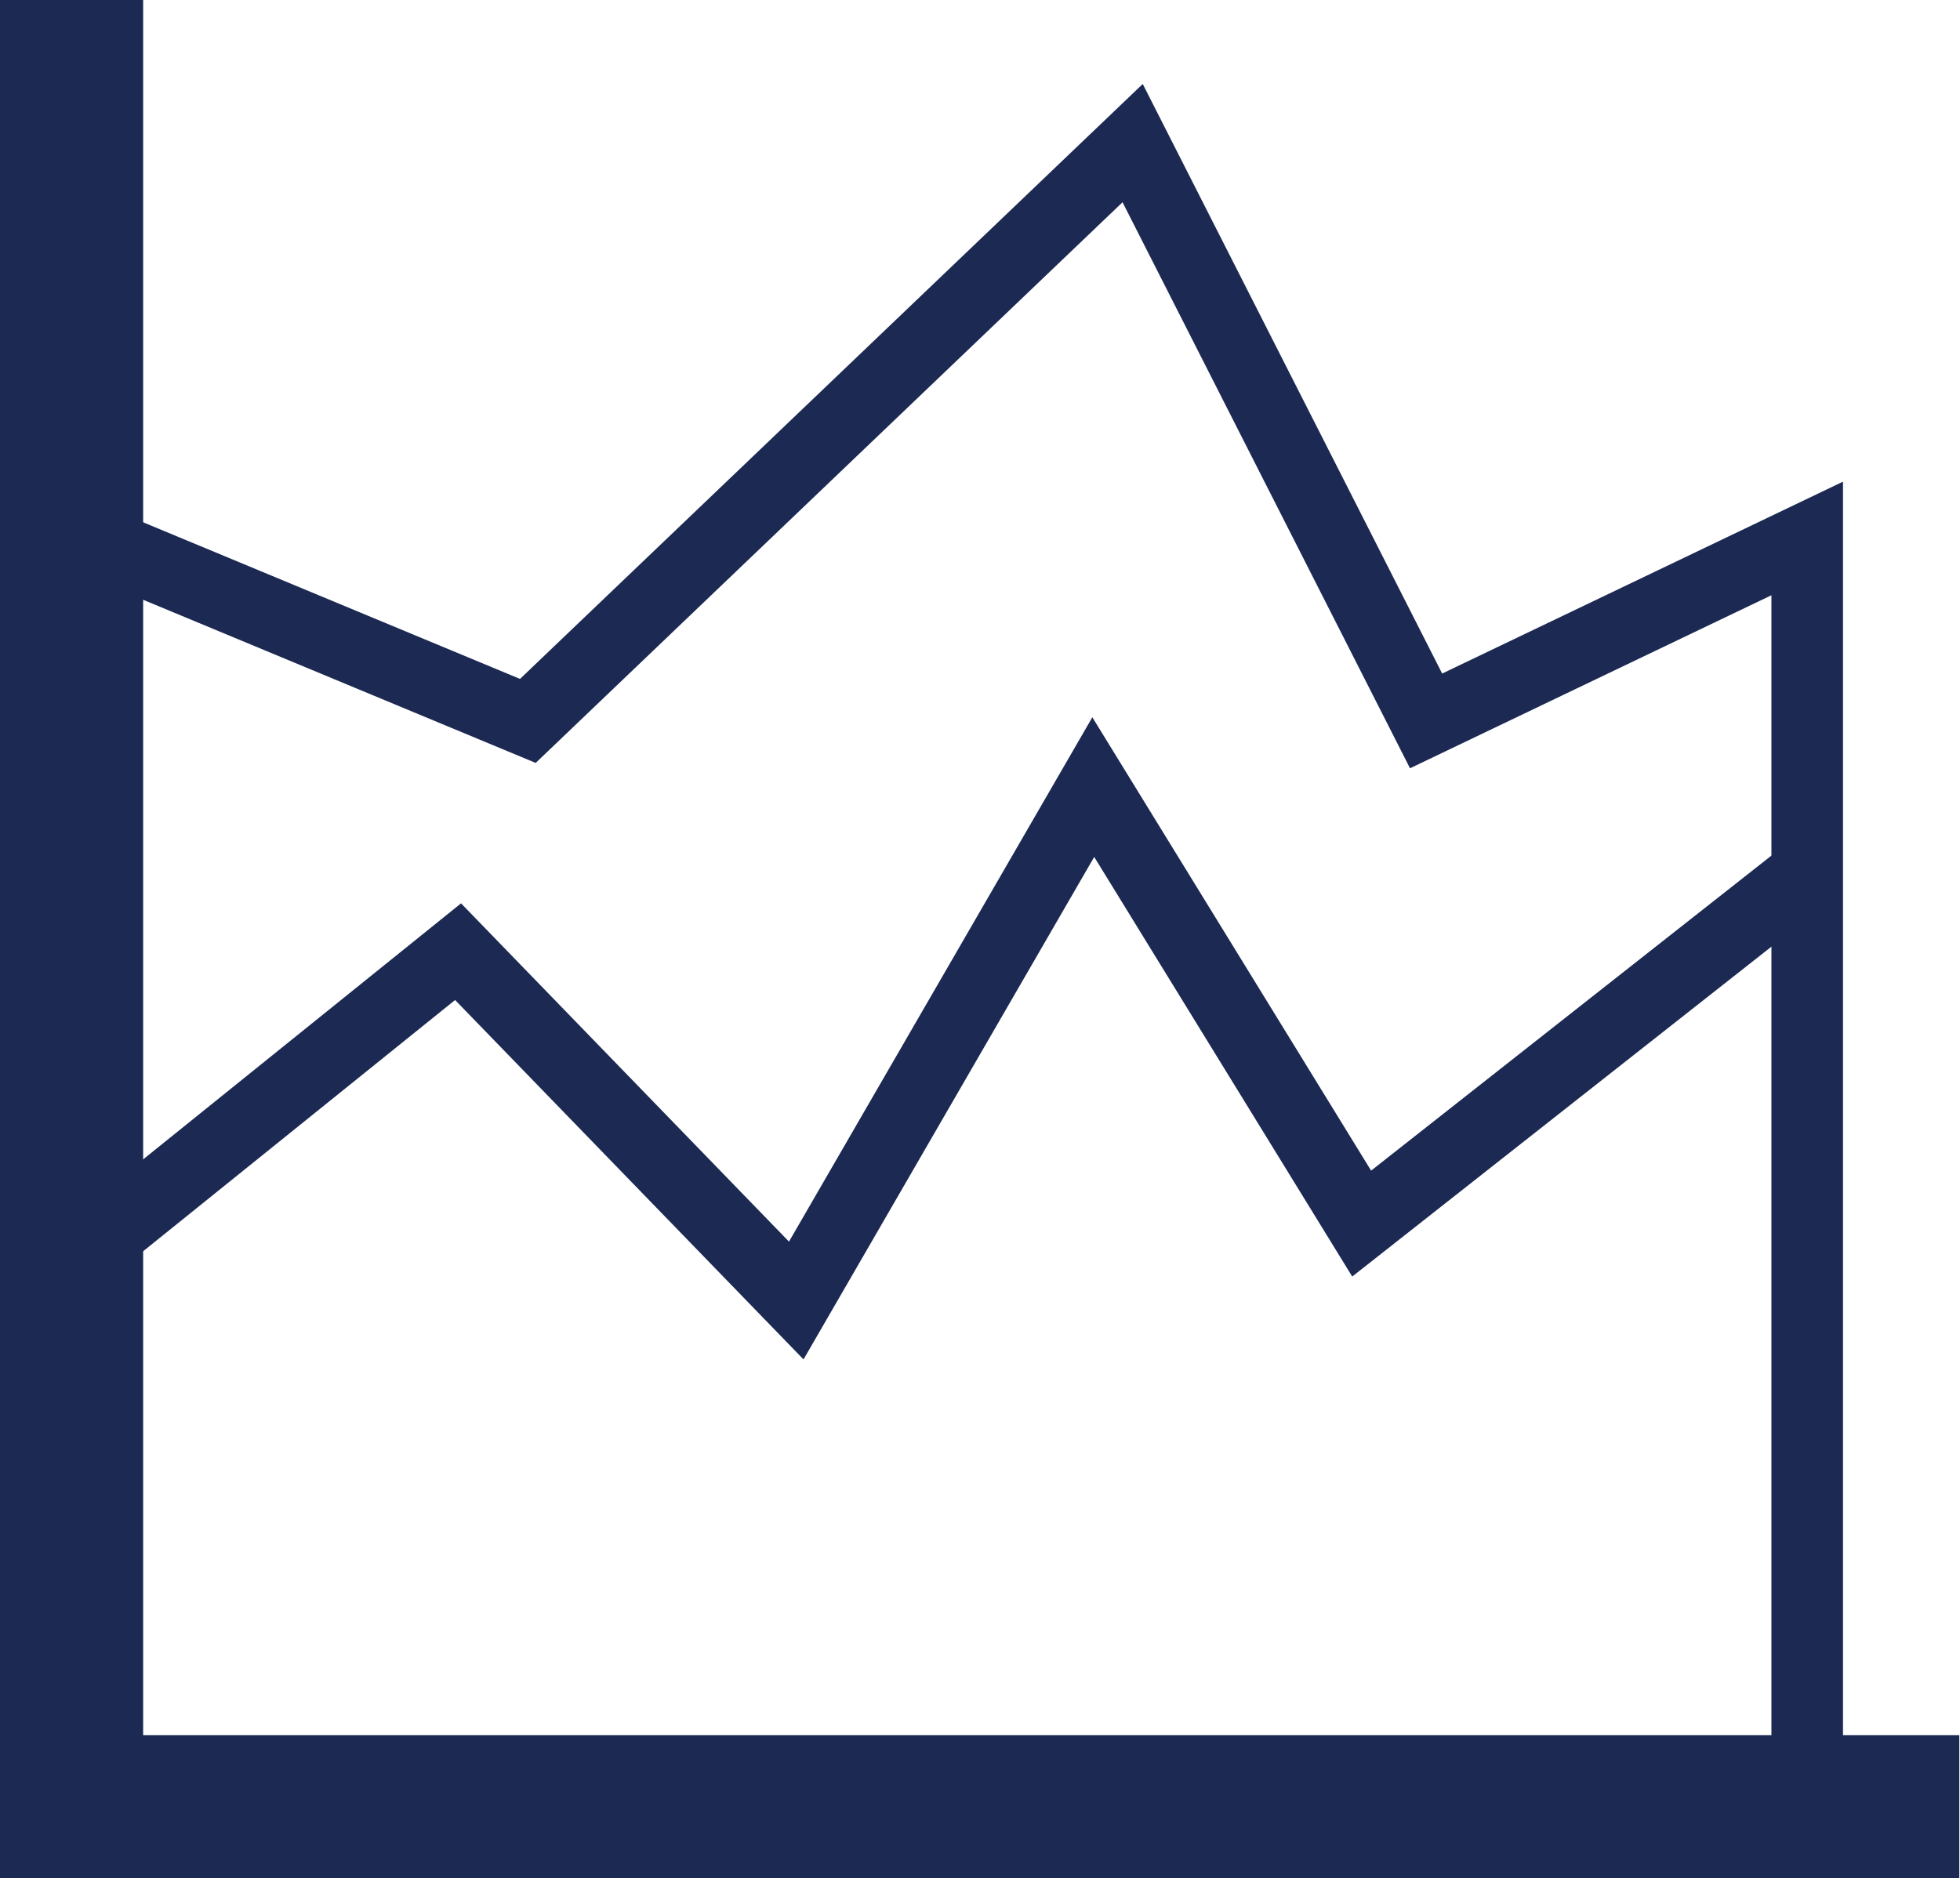
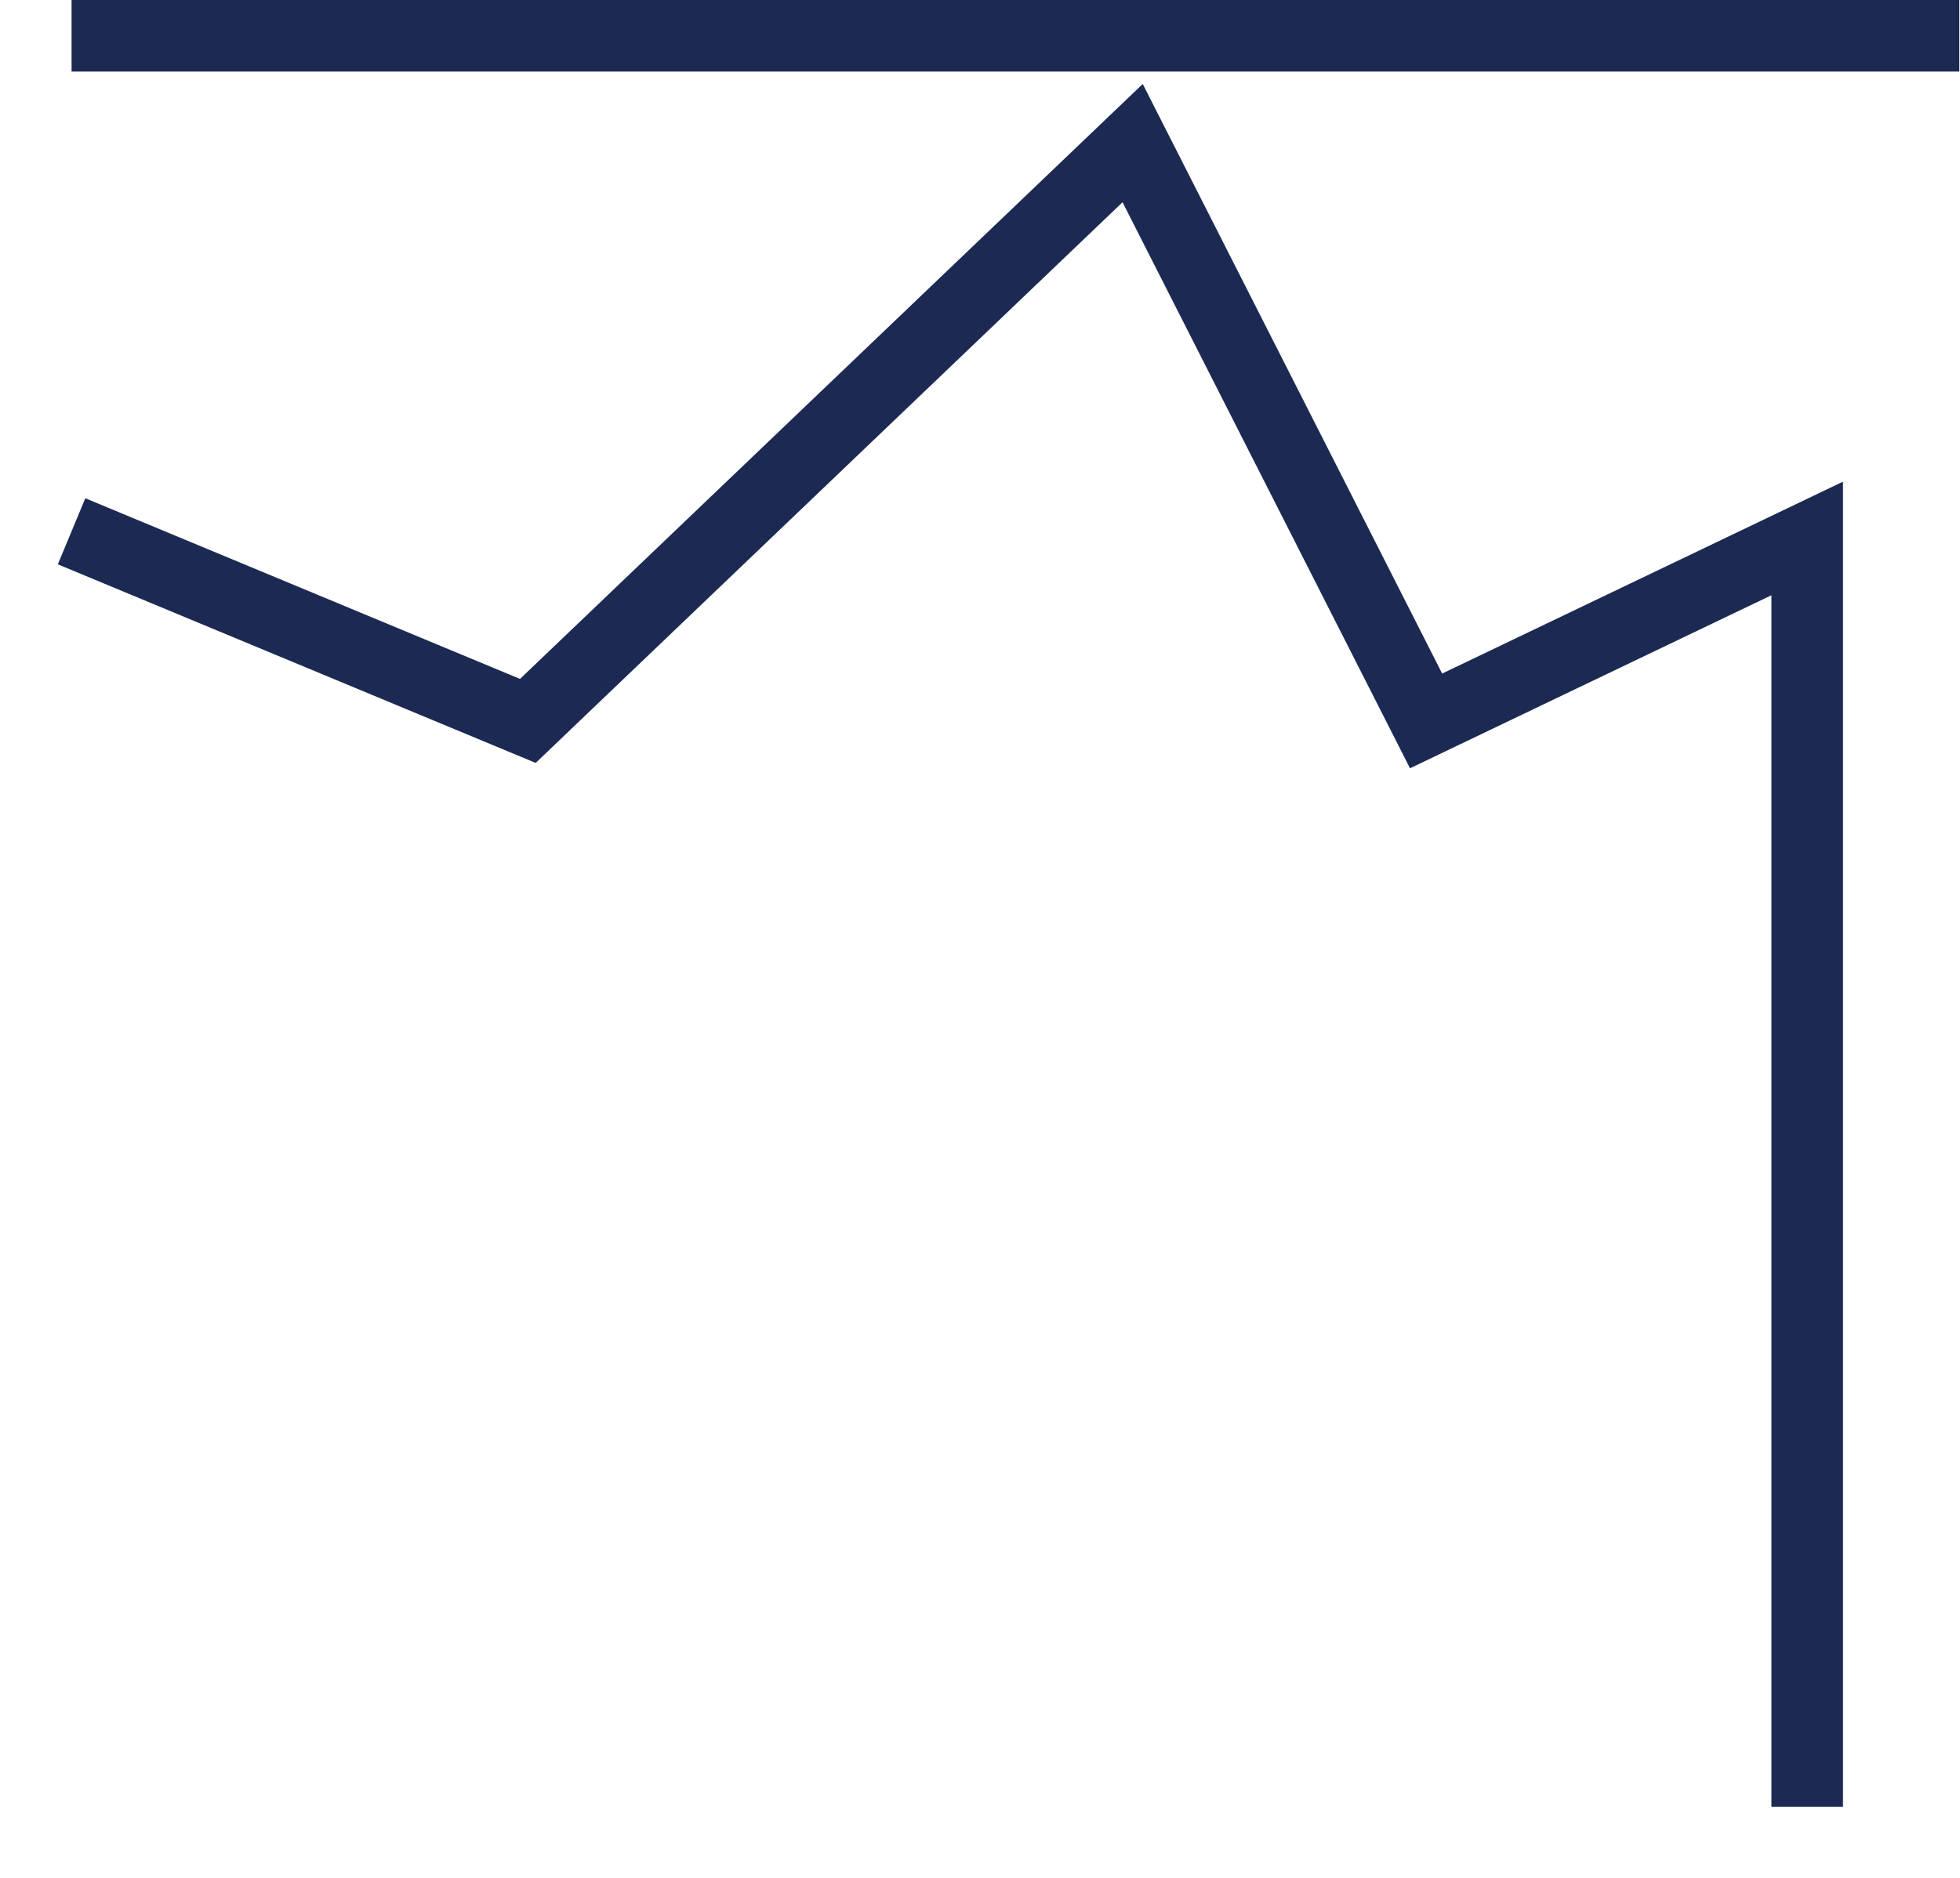
<svg xmlns="http://www.w3.org/2000/svg" width="109.539" height="105">
  <g fill="none" stroke="#1c2a53" stroke-miterlimit="10">
-     <path stroke-width="8" d="M4 0v101h105.5" />
+     <path stroke-width="8" d="M4 0h105.5" />
    <path stroke-width="4" d="M4 29.7l25.5 10.6L63.3 8l16.4 32.3L101 30.1V101" />
-     <path stroke-width="4" d="M4 70.6l21.6-17.4 18.9 19.5L61.1 44l15 24.4L101 48.8" />
  </g>
</svg>